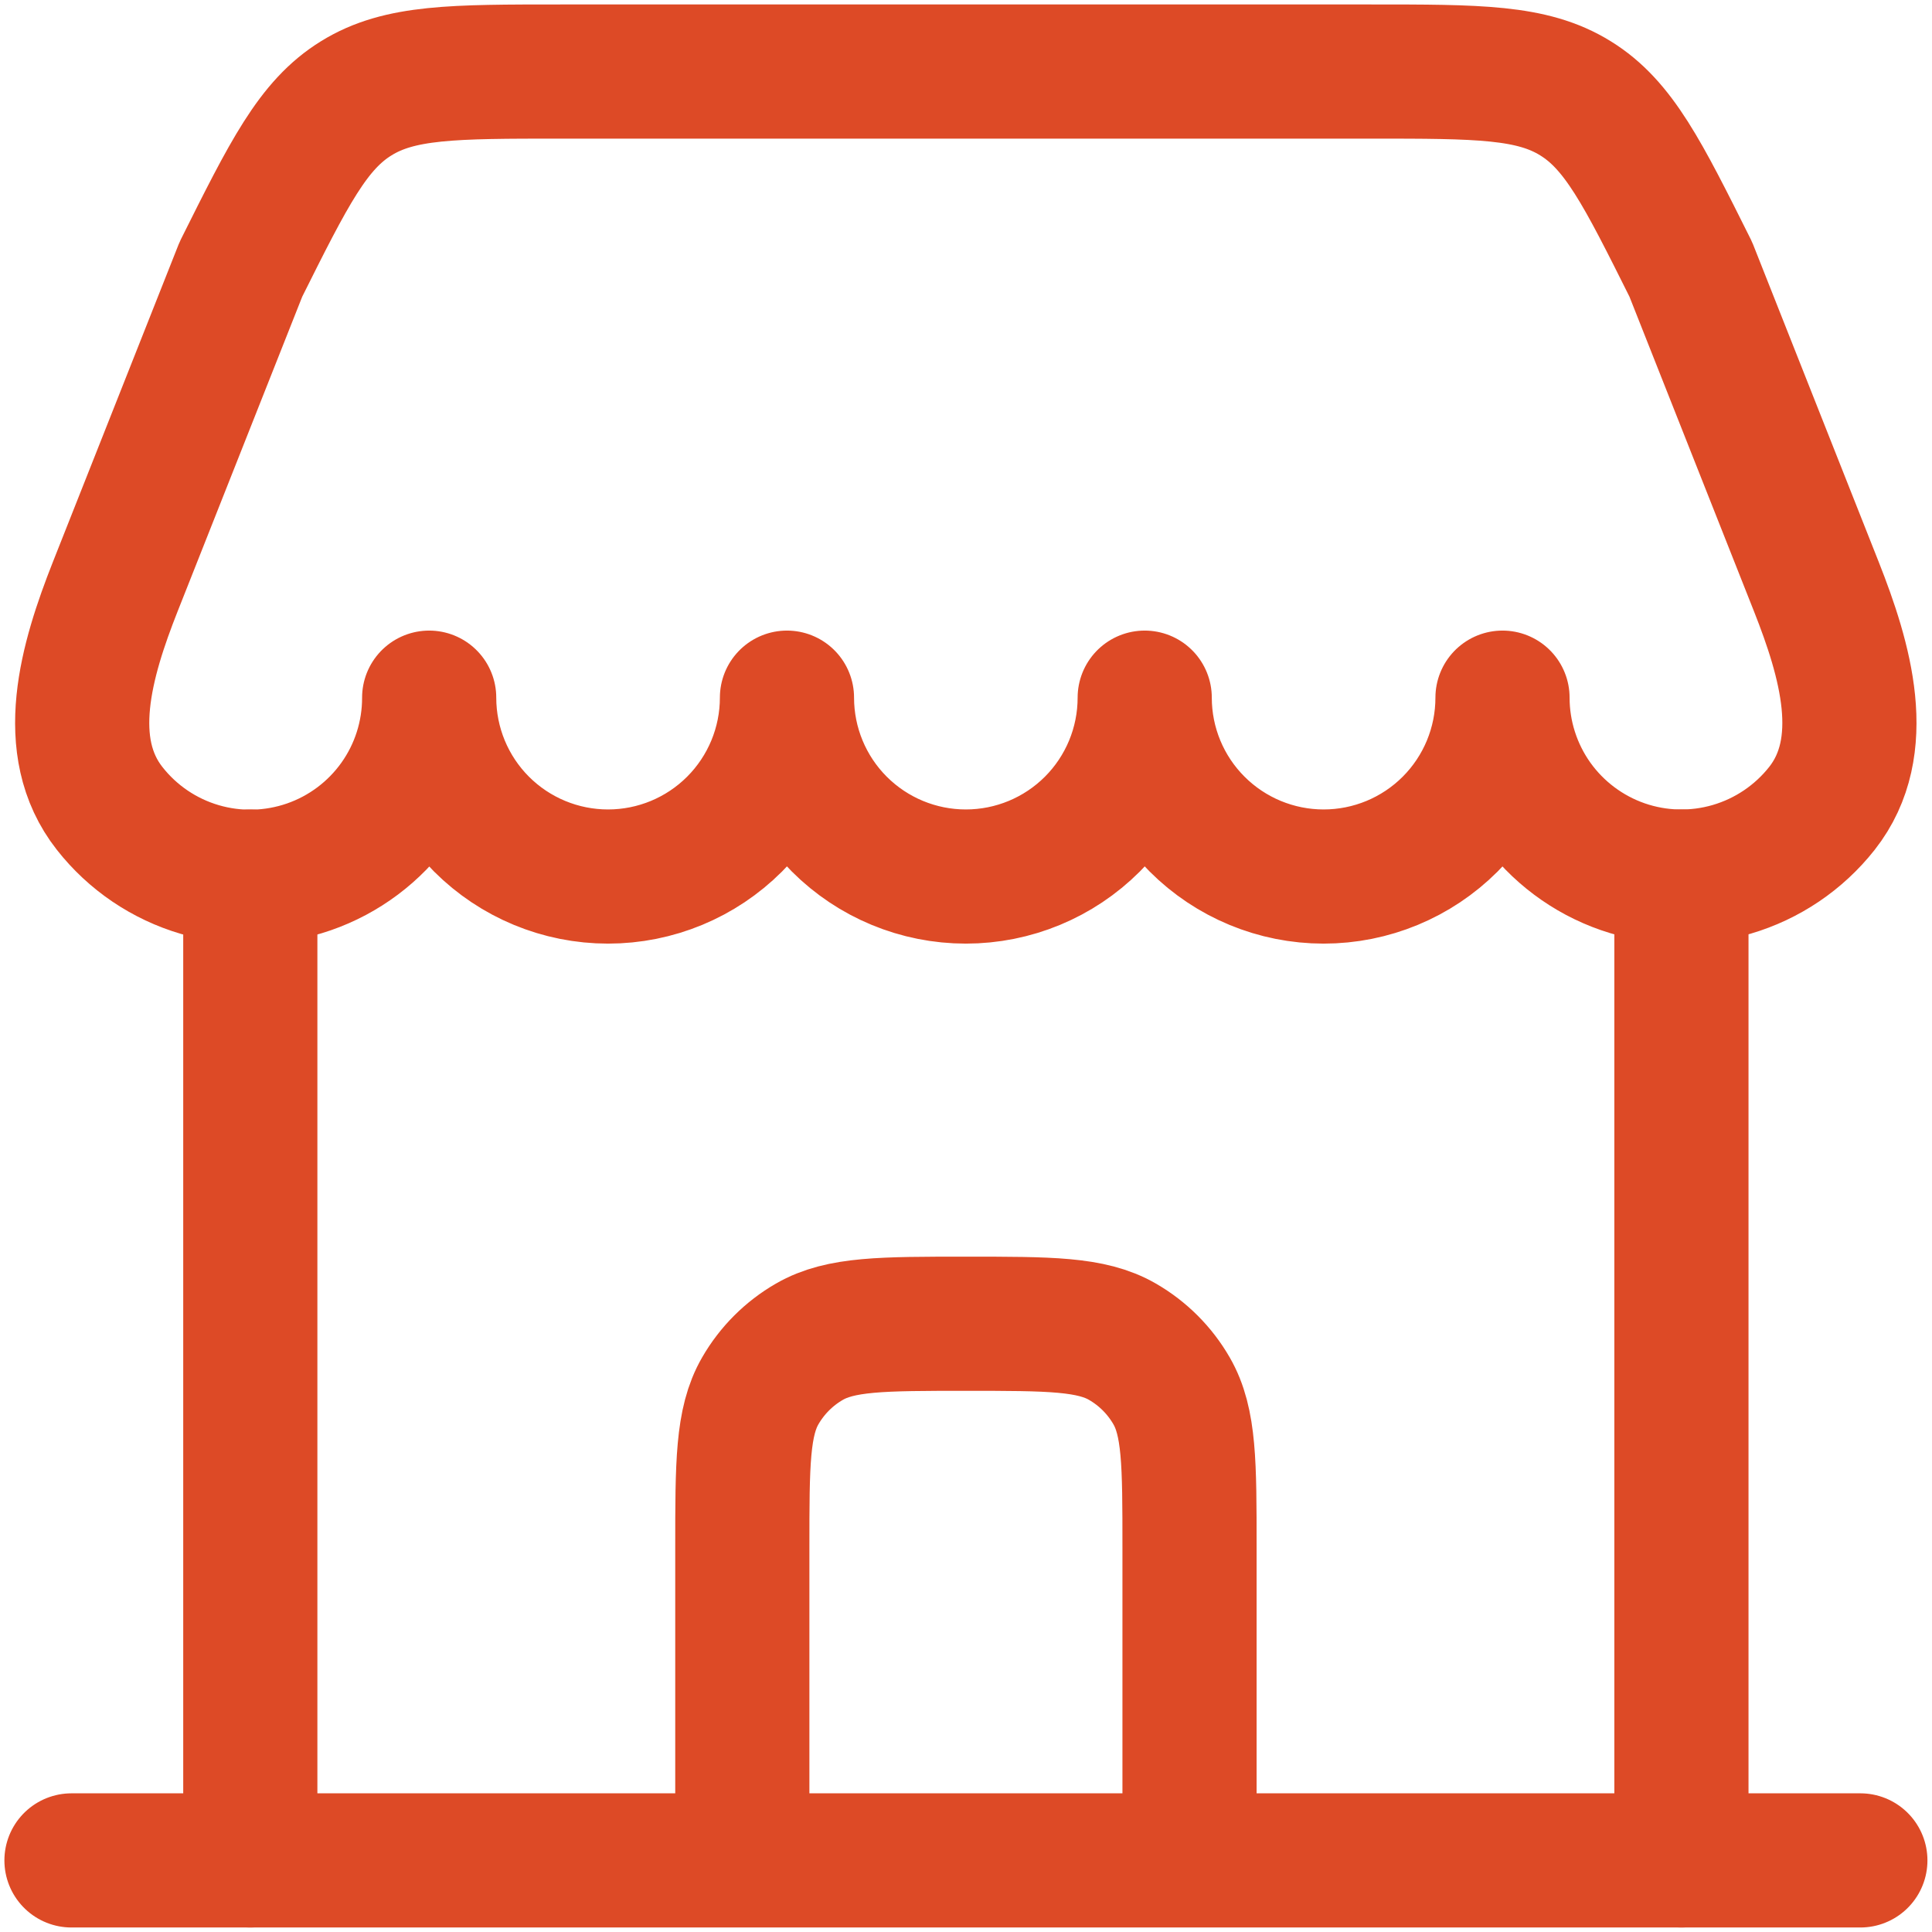
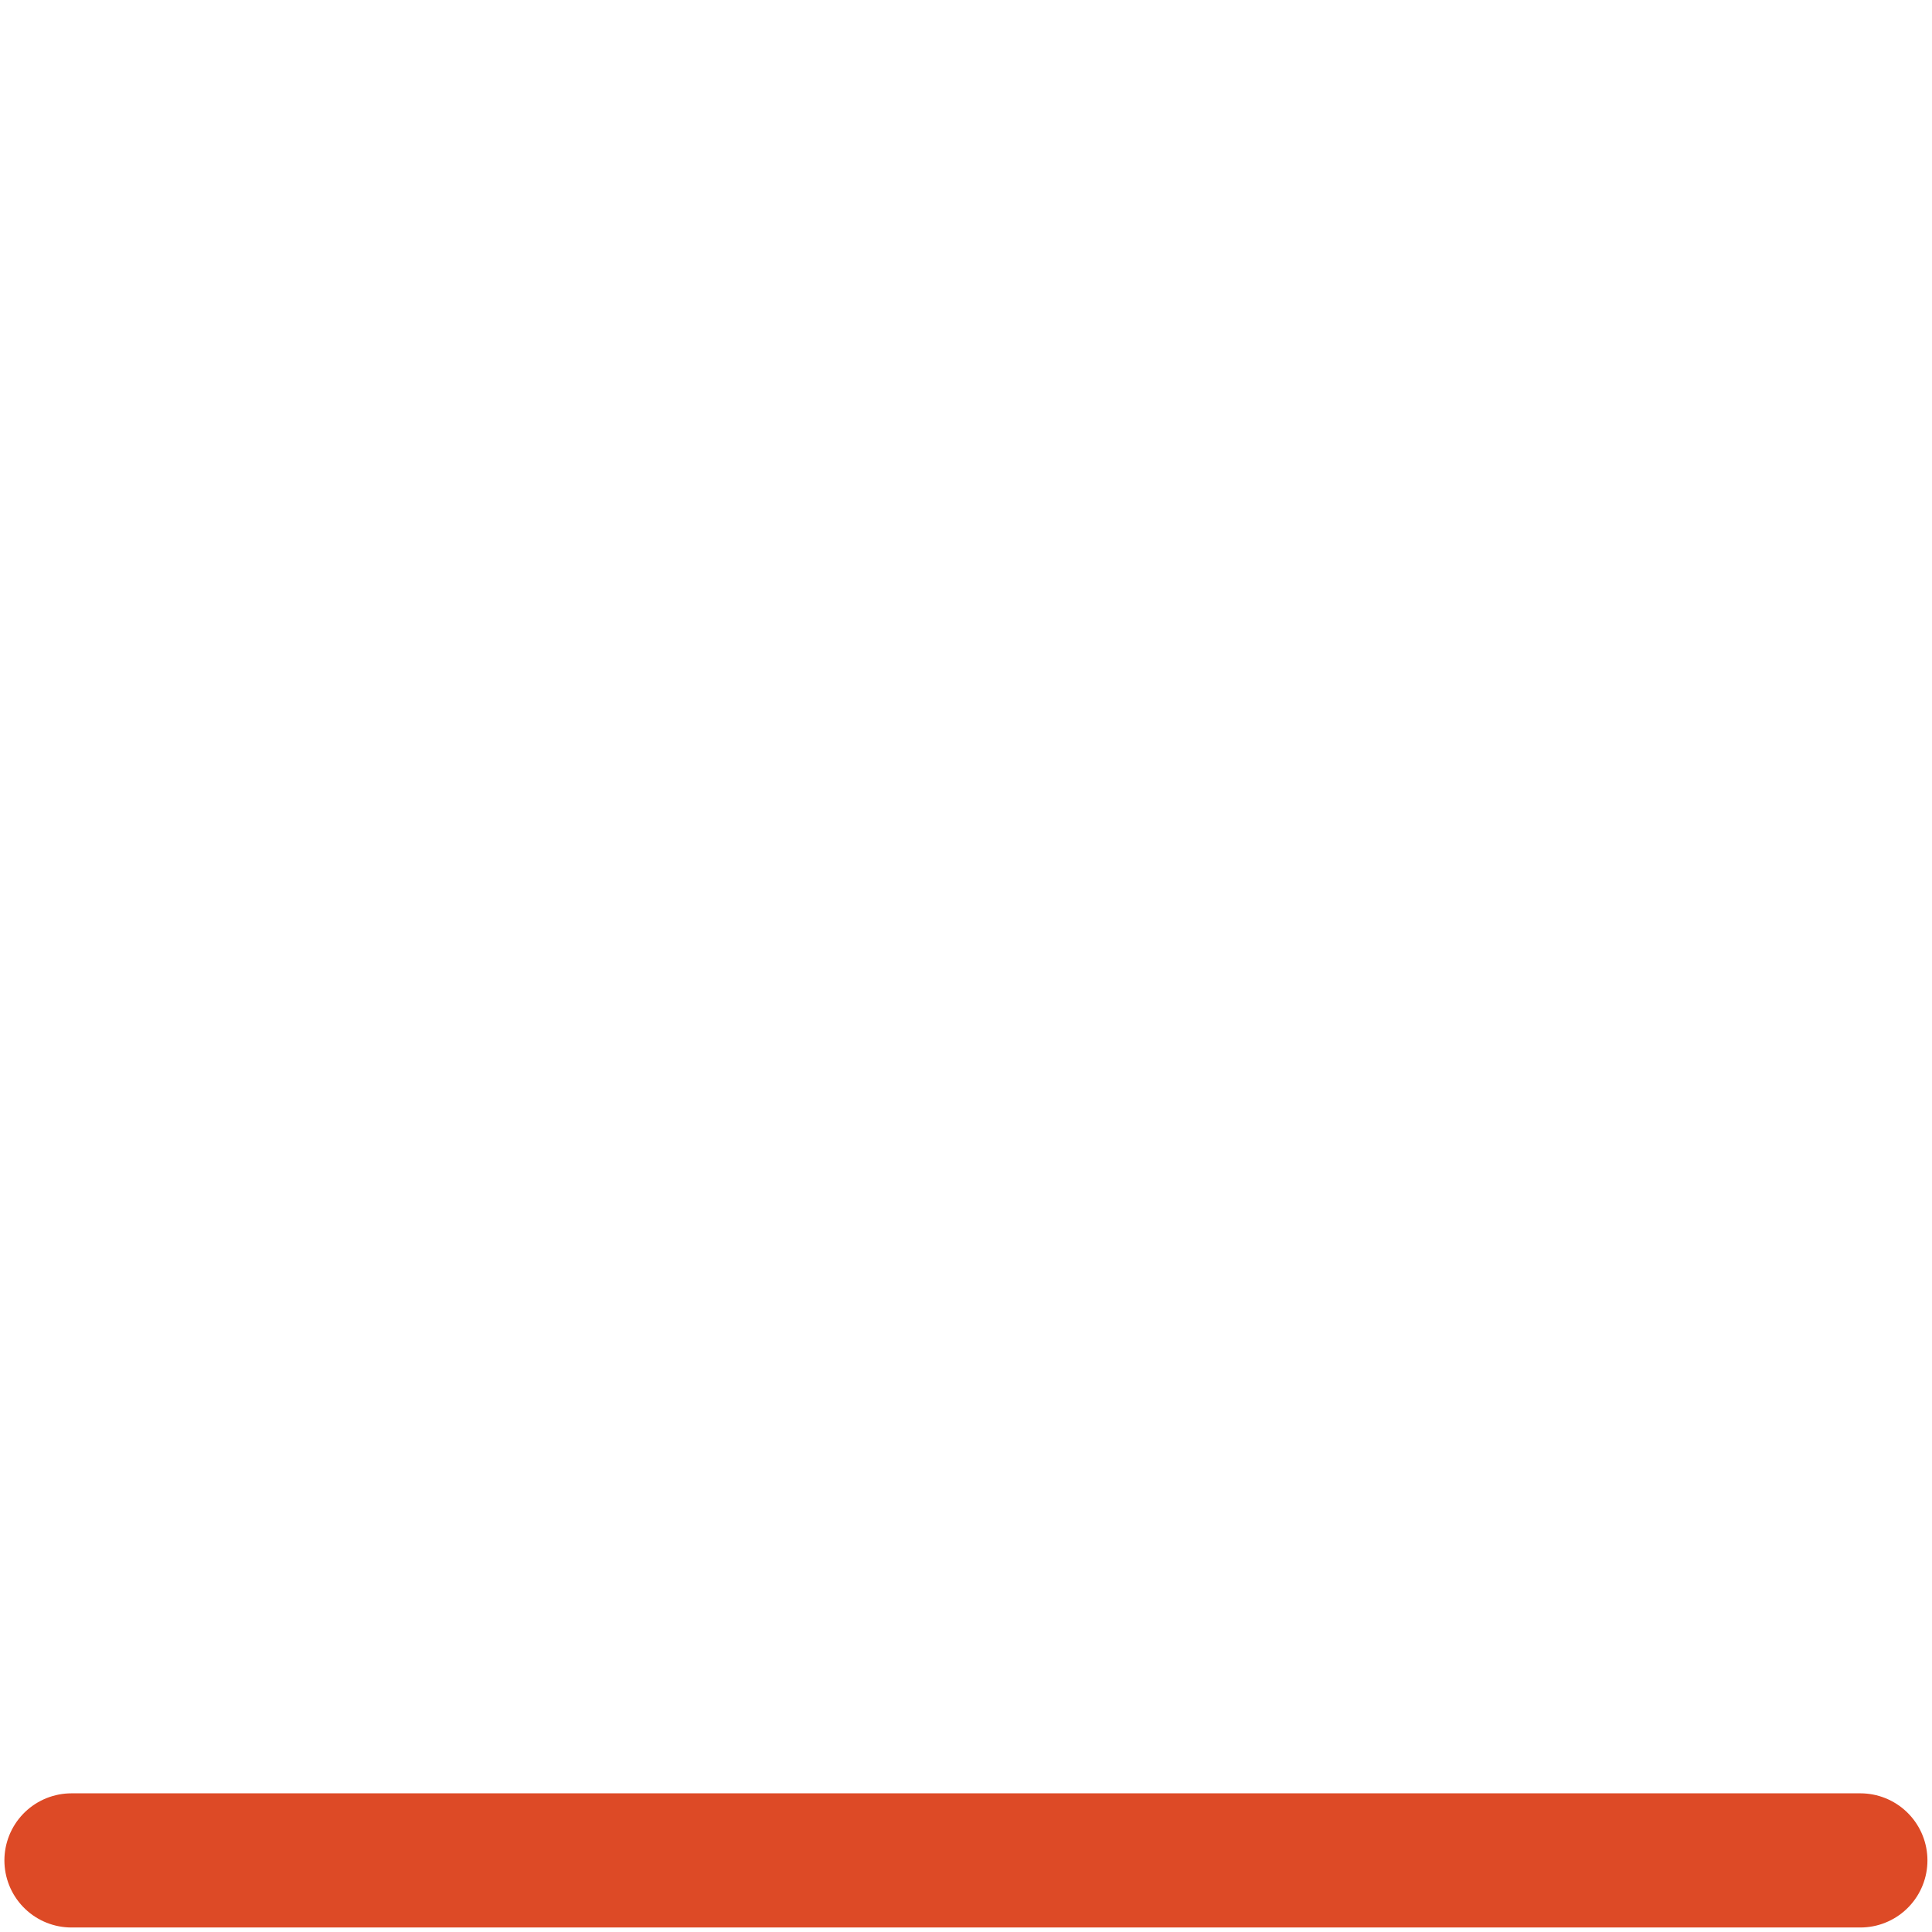
<svg xmlns="http://www.w3.org/2000/svg" width="36" height="36" viewBox="0 0 36 36" fill="none">
  <path d="M34.665 34.666H1.332" stroke="#DD4A26" stroke-width="2.5" stroke-linecap="round" />
-   <path d="M31.331 34.666V16.333M4.664 34.666V16.333" stroke="#DD4A26" stroke-width="2.5" stroke-linecap="round" />
-   <path d="M25.544 1.333H10.45C8.445 1.333 7.444 1.333 6.639 1.831C5.832 2.328 5.384 3.225 4.489 5.018L2.147 10.933C1.607 12.3 1.134 13.91 2.044 15.065C2.472 15.61 3.06 16.008 3.726 16.203C4.391 16.398 5.101 16.38 5.756 16.153C6.411 15.926 6.979 15.5 7.381 14.935C7.783 14.37 7.998 13.693 7.997 13C7.997 13.884 8.348 14.732 8.973 15.357C9.598 15.982 10.446 16.333 11.33 16.333C12.214 16.333 13.062 15.982 13.687 15.357C14.312 14.732 14.664 13.884 14.664 13C14.664 13.884 15.015 14.732 15.64 15.357C16.265 15.982 17.113 16.333 17.997 16.333C18.881 16.333 19.729 15.982 20.354 15.357C20.979 14.732 21.33 13.884 21.33 13C21.33 13.884 21.681 14.732 22.307 15.357C22.932 15.982 23.78 16.333 24.664 16.333C25.548 16.333 26.396 15.982 27.021 15.357C27.646 14.732 27.997 13.884 27.997 13C27.997 13.693 28.213 14.368 28.614 14.933C29.016 15.497 29.584 15.923 30.238 16.15C30.893 16.377 31.602 16.394 32.267 16.199C32.932 16.004 33.52 15.607 33.949 15.063C34.859 13.908 34.385 12.298 33.845 10.931L31.505 5.018C30.61 3.225 30.162 2.328 29.355 1.831C28.55 1.333 27.549 1.333 25.544 1.333Z" stroke="#DD4A26" stroke-width="2.5" stroke-linejoin="round" />
-   <path d="M13.832 33.833V28.833C13.832 27.274 13.832 26.496 14.167 25.916C14.386 25.536 14.702 25.22 15.082 25.001C15.662 24.666 16.44 24.666 17.999 24.666C19.557 24.666 20.335 24.666 20.915 25.001C21.295 25.22 21.611 25.536 21.83 25.916C22.165 26.496 22.165 27.274 22.165 28.833V33.833" stroke="#DD4A26" stroke-width="2.5" stroke-linecap="round" />
</svg>